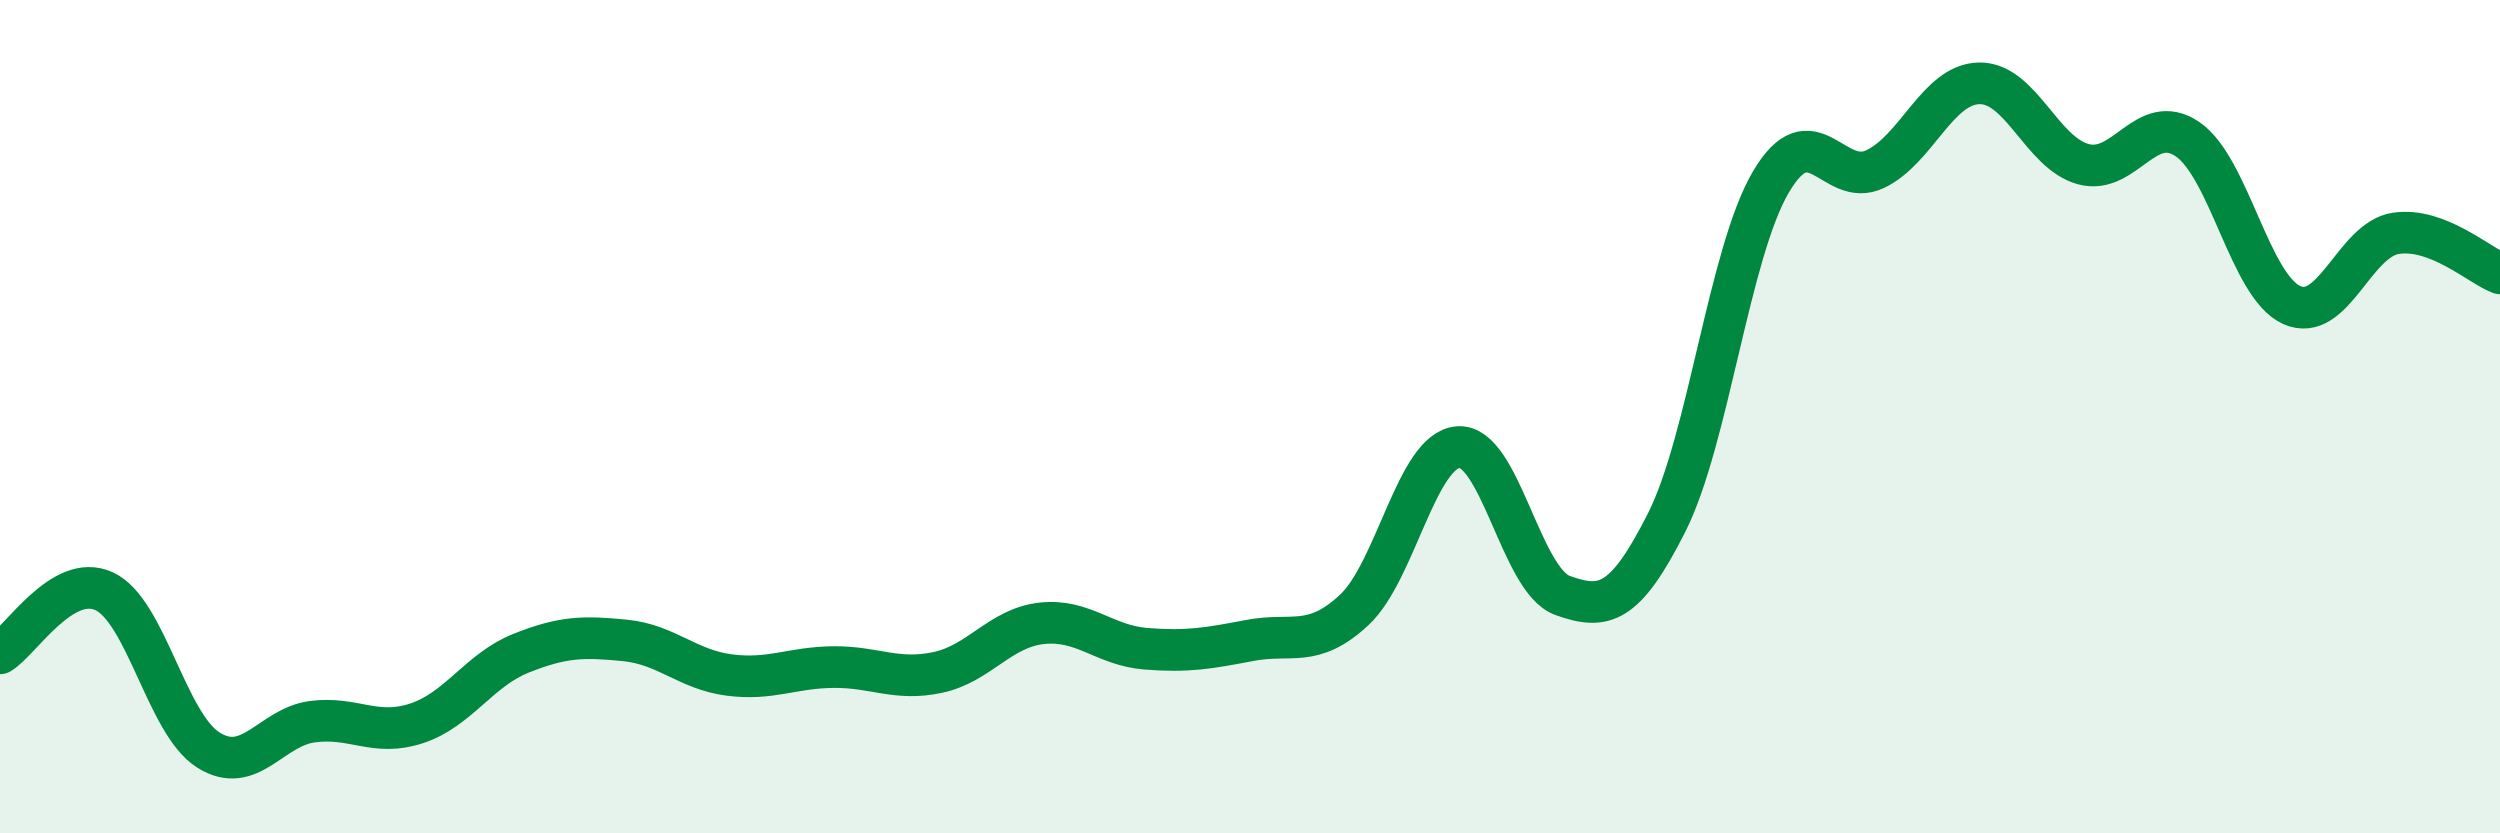
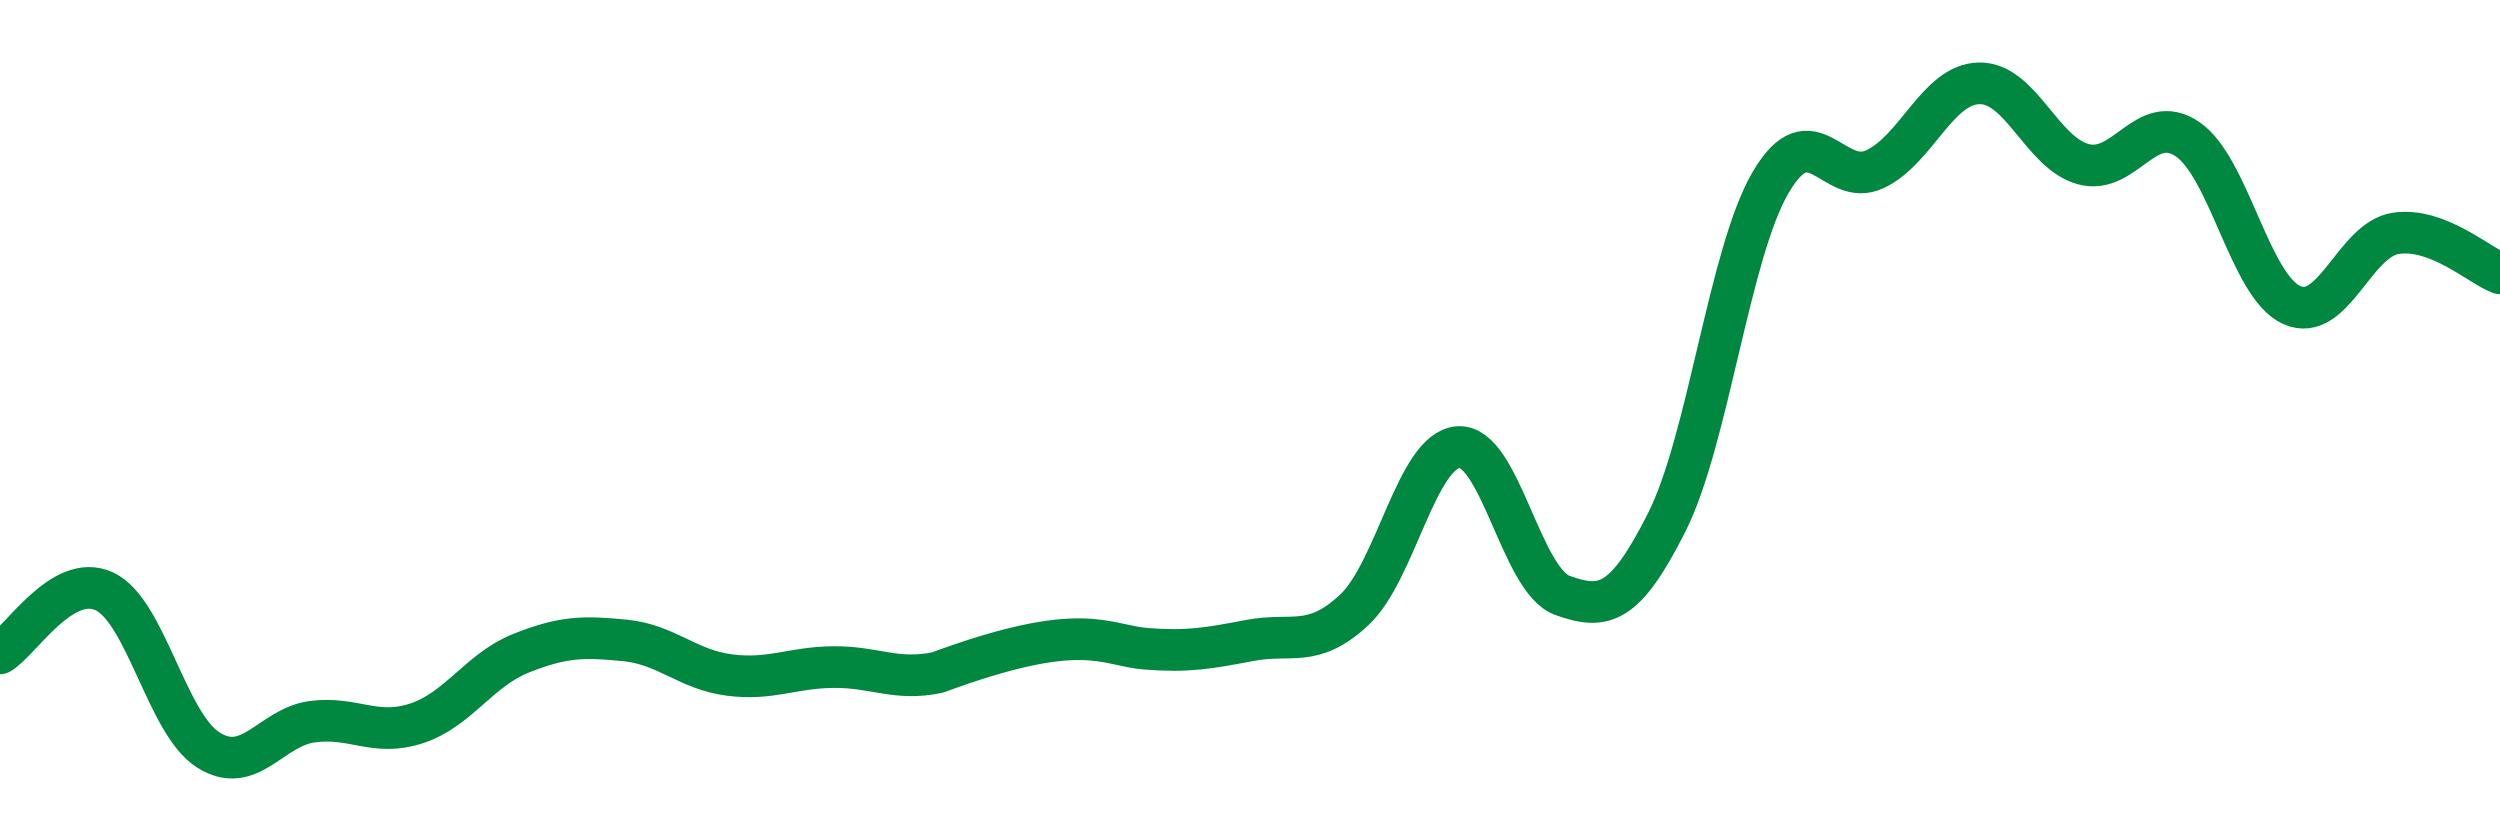
<svg xmlns="http://www.w3.org/2000/svg" width="60" height="20" viewBox="0 0 60 20">
-   <path d="M 0,15.68 C 0.5,15.38 1.5,13.73 2.5,14.19 C 3.5,14.65 4,17.37 5,18 C 6,18.63 6.5,17.45 7.5,17.32 C 8.5,17.19 9,17.69 10,17.36 C 11,17.03 11.5,16.08 12.5,15.68 C 13.5,15.28 14,15.27 15,15.37 C 16,15.47 16.5,16.07 17.5,16.2 C 18.5,16.33 19,16.02 20,16.01 C 21,16 21.5,16.35 22.5,16.14 C 23.5,15.93 24,15.07 25,14.96 C 26,14.85 26.5,15.49 27.5,15.57 C 28.5,15.65 29,15.56 30,15.37 C 31,15.18 31.5,15.57 32.5,14.64 C 33.5,13.71 34,10.8 35,10.73 C 36,10.66 36.5,13.93 37.5,14.29 C 38.5,14.65 39,14.52 40,12.54 C 41,10.56 41.5,6.07 42.5,4.37 C 43.5,2.67 44,4.53 45,4.06 C 46,3.59 46.5,2.02 47.5,2 C 48.5,1.98 49,3.67 50,3.94 C 51,4.21 51.5,2.66 52.5,3.34 C 53.5,4.02 54,6.87 55,7.32 C 56,7.77 56.5,5.75 57.5,5.6 C 58.5,5.45 59.5,6.37 60,6.56L60 20L0 20Z" fill="#008740" opacity="0.1" stroke-linecap="round" stroke-linejoin="round" />
-   <path d="M 0,15.68 C 0.5,15.38 1.5,13.73 2.5,14.19 C 3.5,14.65 4,17.37 5,18 C 6,18.63 6.5,17.45 7.5,17.32 C 8.5,17.19 9,17.69 10,17.36 C 11,17.03 11.5,16.08 12.5,15.68 C 13.5,15.28 14,15.27 15,15.37 C 16,15.47 16.5,16.07 17.5,16.2 C 18.5,16.33 19,16.02 20,16.01 C 21,16 21.5,16.35 22.5,16.14 C 23.5,15.93 24,15.07 25,14.96 C 26,14.85 26.5,15.49 27.5,15.57 C 28.5,15.65 29,15.56 30,15.37 C 31,15.18 31.5,15.57 32.5,14.64 C 33.5,13.71 34,10.8 35,10.73 C 36,10.66 36.5,13.93 37.5,14.29 C 38.5,14.65 39,14.52 40,12.54 C 41,10.56 41.5,6.07 42.5,4.37 C 43.5,2.67 44,4.53 45,4.06 C 46,3.59 46.5,2.02 47.5,2 C 48.5,1.98 49,3.67 50,3.94 C 51,4.21 51.5,2.66 52.5,3.34 C 53.5,4.02 54,6.87 55,7.32 C 56,7.77 56.5,5.75 57.5,5.6 C 58.5,5.45 59.5,6.37 60,6.56" stroke="#008740" stroke-width="1" fill="none" stroke-linecap="round" stroke-linejoin="round" />
+   <path d="M 0,15.68 C 0.5,15.38 1.5,13.73 2.5,14.19 C 3.5,14.65 4,17.37 5,18 C 6,18.63 6.5,17.45 7.5,17.32 C 8.5,17.19 9,17.69 10,17.36 C 11,17.03 11.5,16.08 12.5,15.68 C 13.5,15.28 14,15.27 15,15.37 C 16,15.47 16.5,16.07 17.5,16.2 C 18.5,16.33 19,16.02 20,16.01 C 21,16 21.5,16.35 22.5,16.14 C 26,14.85 26.5,15.49 27.5,15.57 C 28.5,15.65 29,15.56 30,15.37 C 31,15.18 31.5,15.57 32.5,14.64 C 33.5,13.71 34,10.8 35,10.73 C 36,10.66 36.5,13.93 37.5,14.29 C 38.5,14.65 39,14.52 40,12.54 C 41,10.56 41.5,6.07 42.5,4.37 C 43.5,2.67 44,4.53 45,4.06 C 46,3.59 46.5,2.02 47.5,2 C 48.5,1.98 49,3.67 50,3.94 C 51,4.21 51.5,2.66 52.5,3.34 C 53.5,4.02 54,6.87 55,7.32 C 56,7.77 56.5,5.75 57.5,5.6 C 58.5,5.45 59.5,6.37 60,6.56" stroke="#008740" stroke-width="1" fill="none" stroke-linecap="round" stroke-linejoin="round" />
</svg>